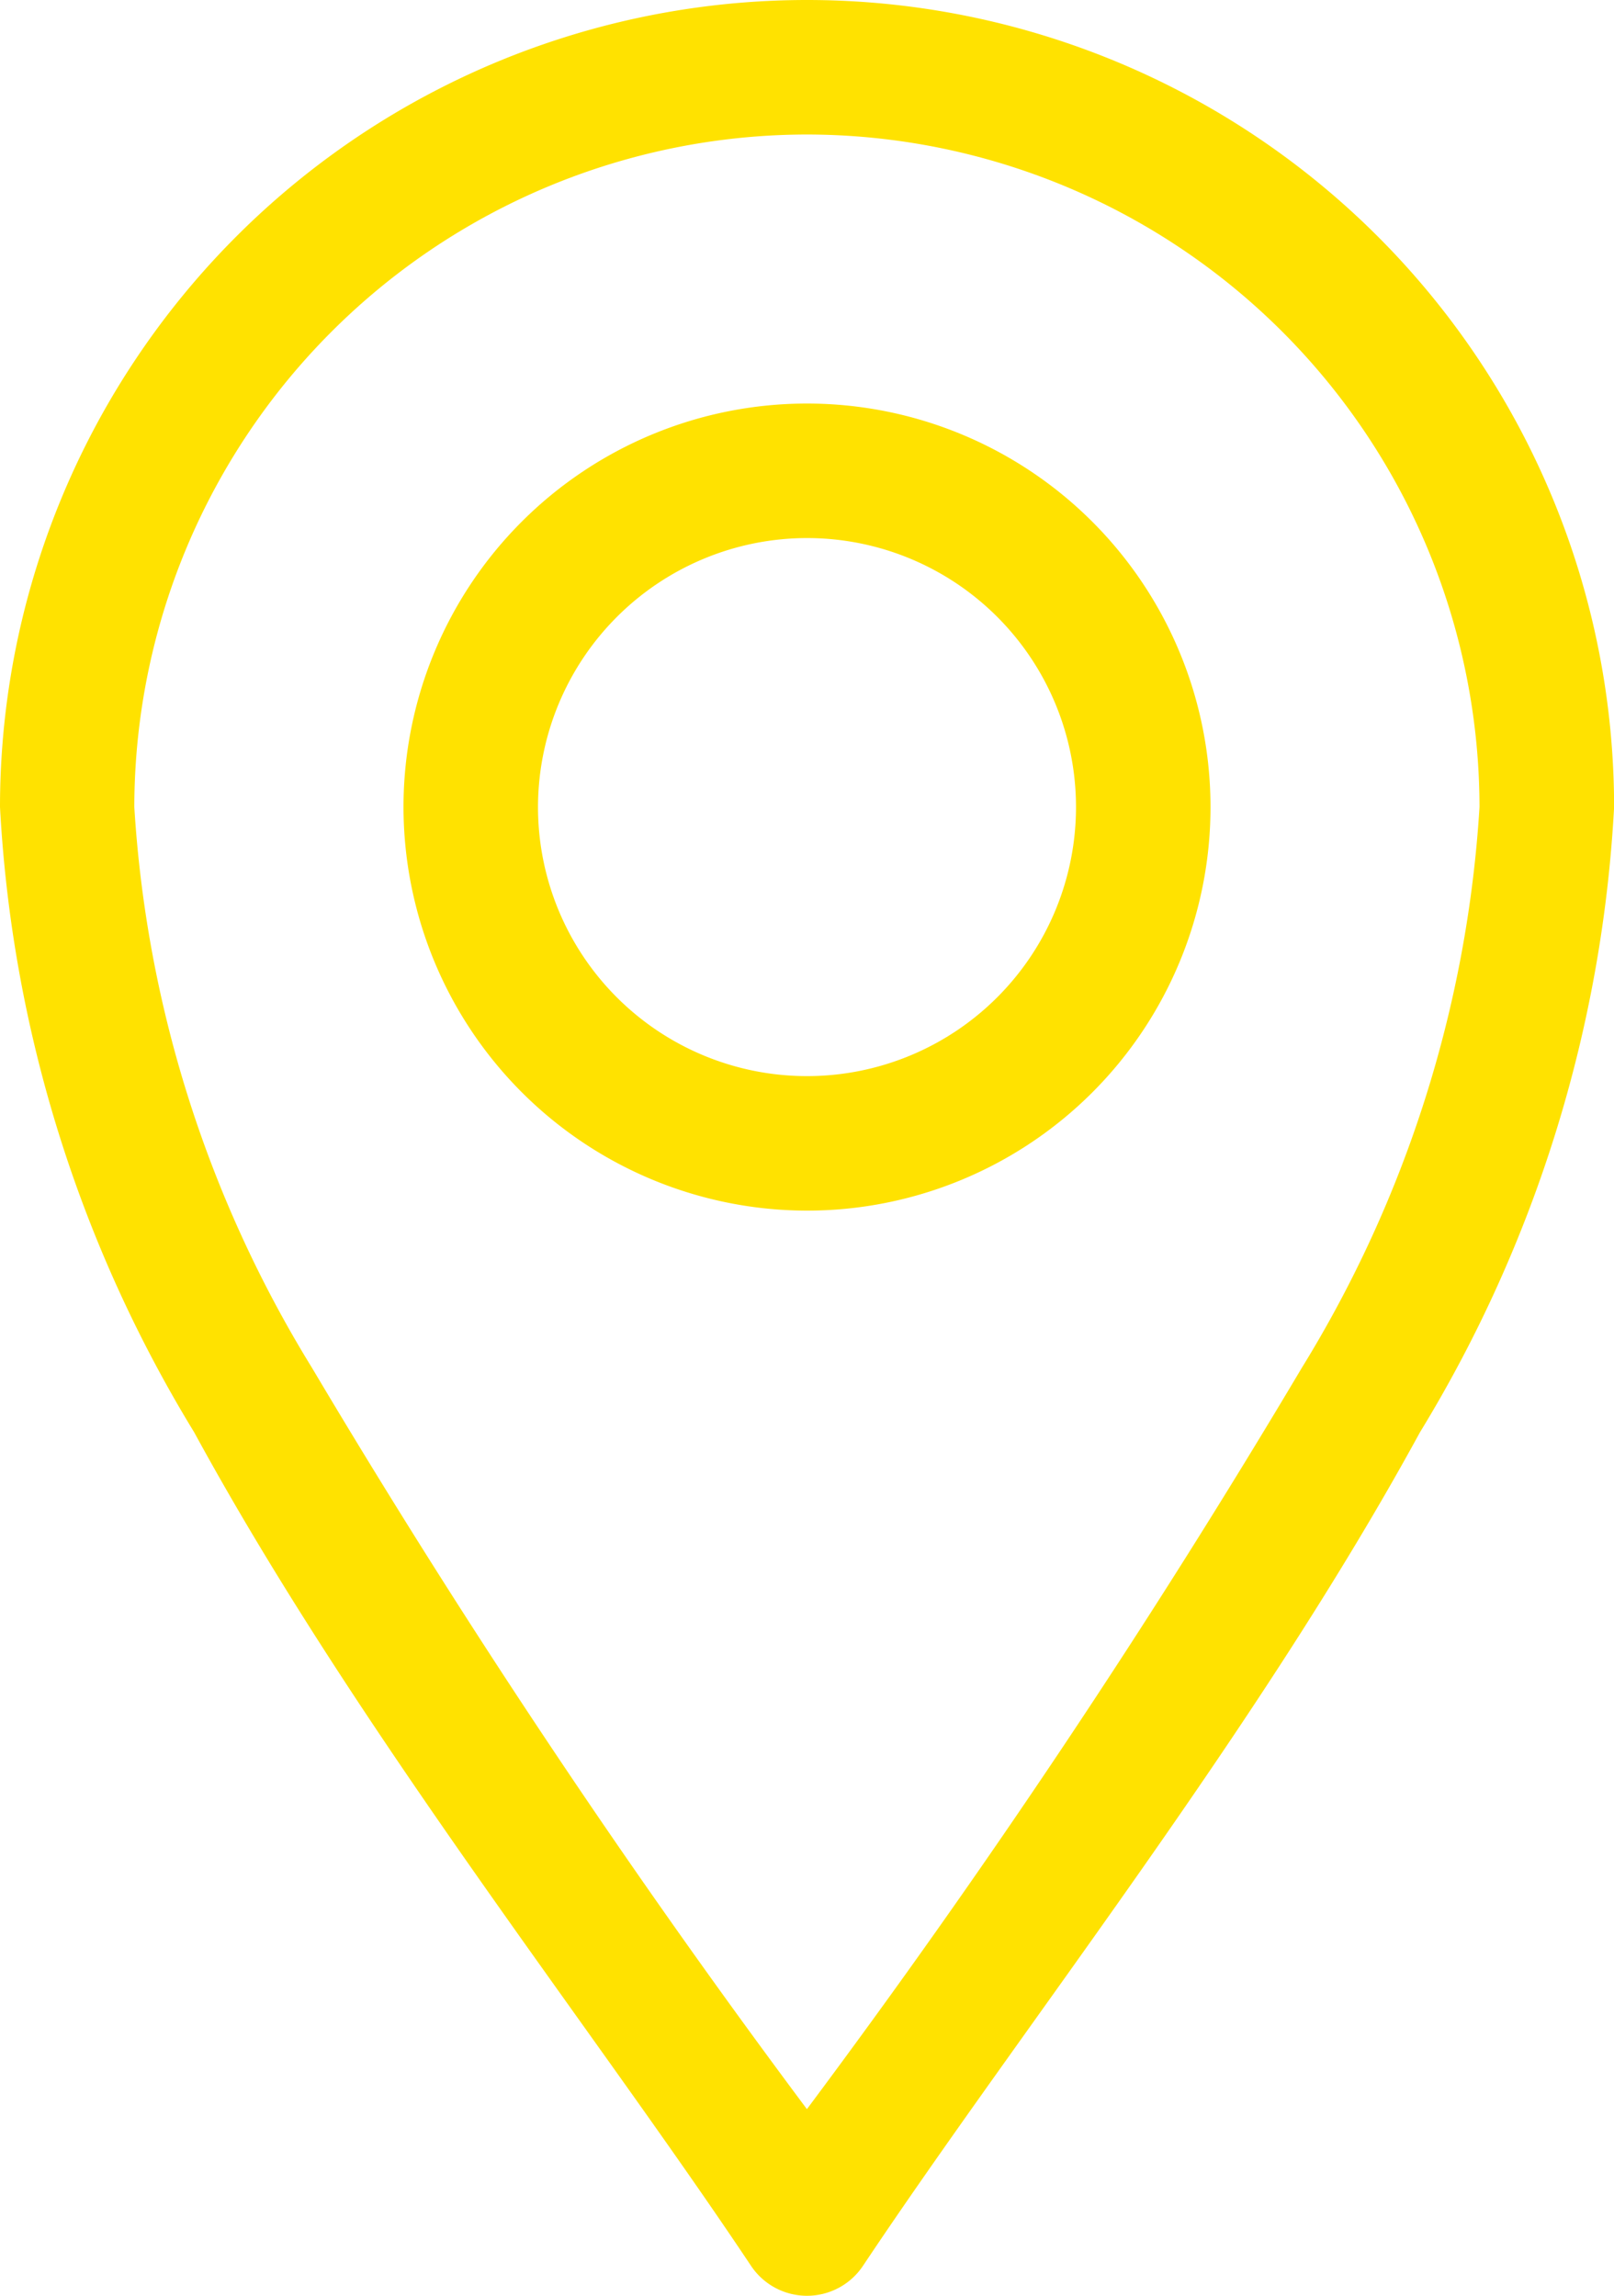
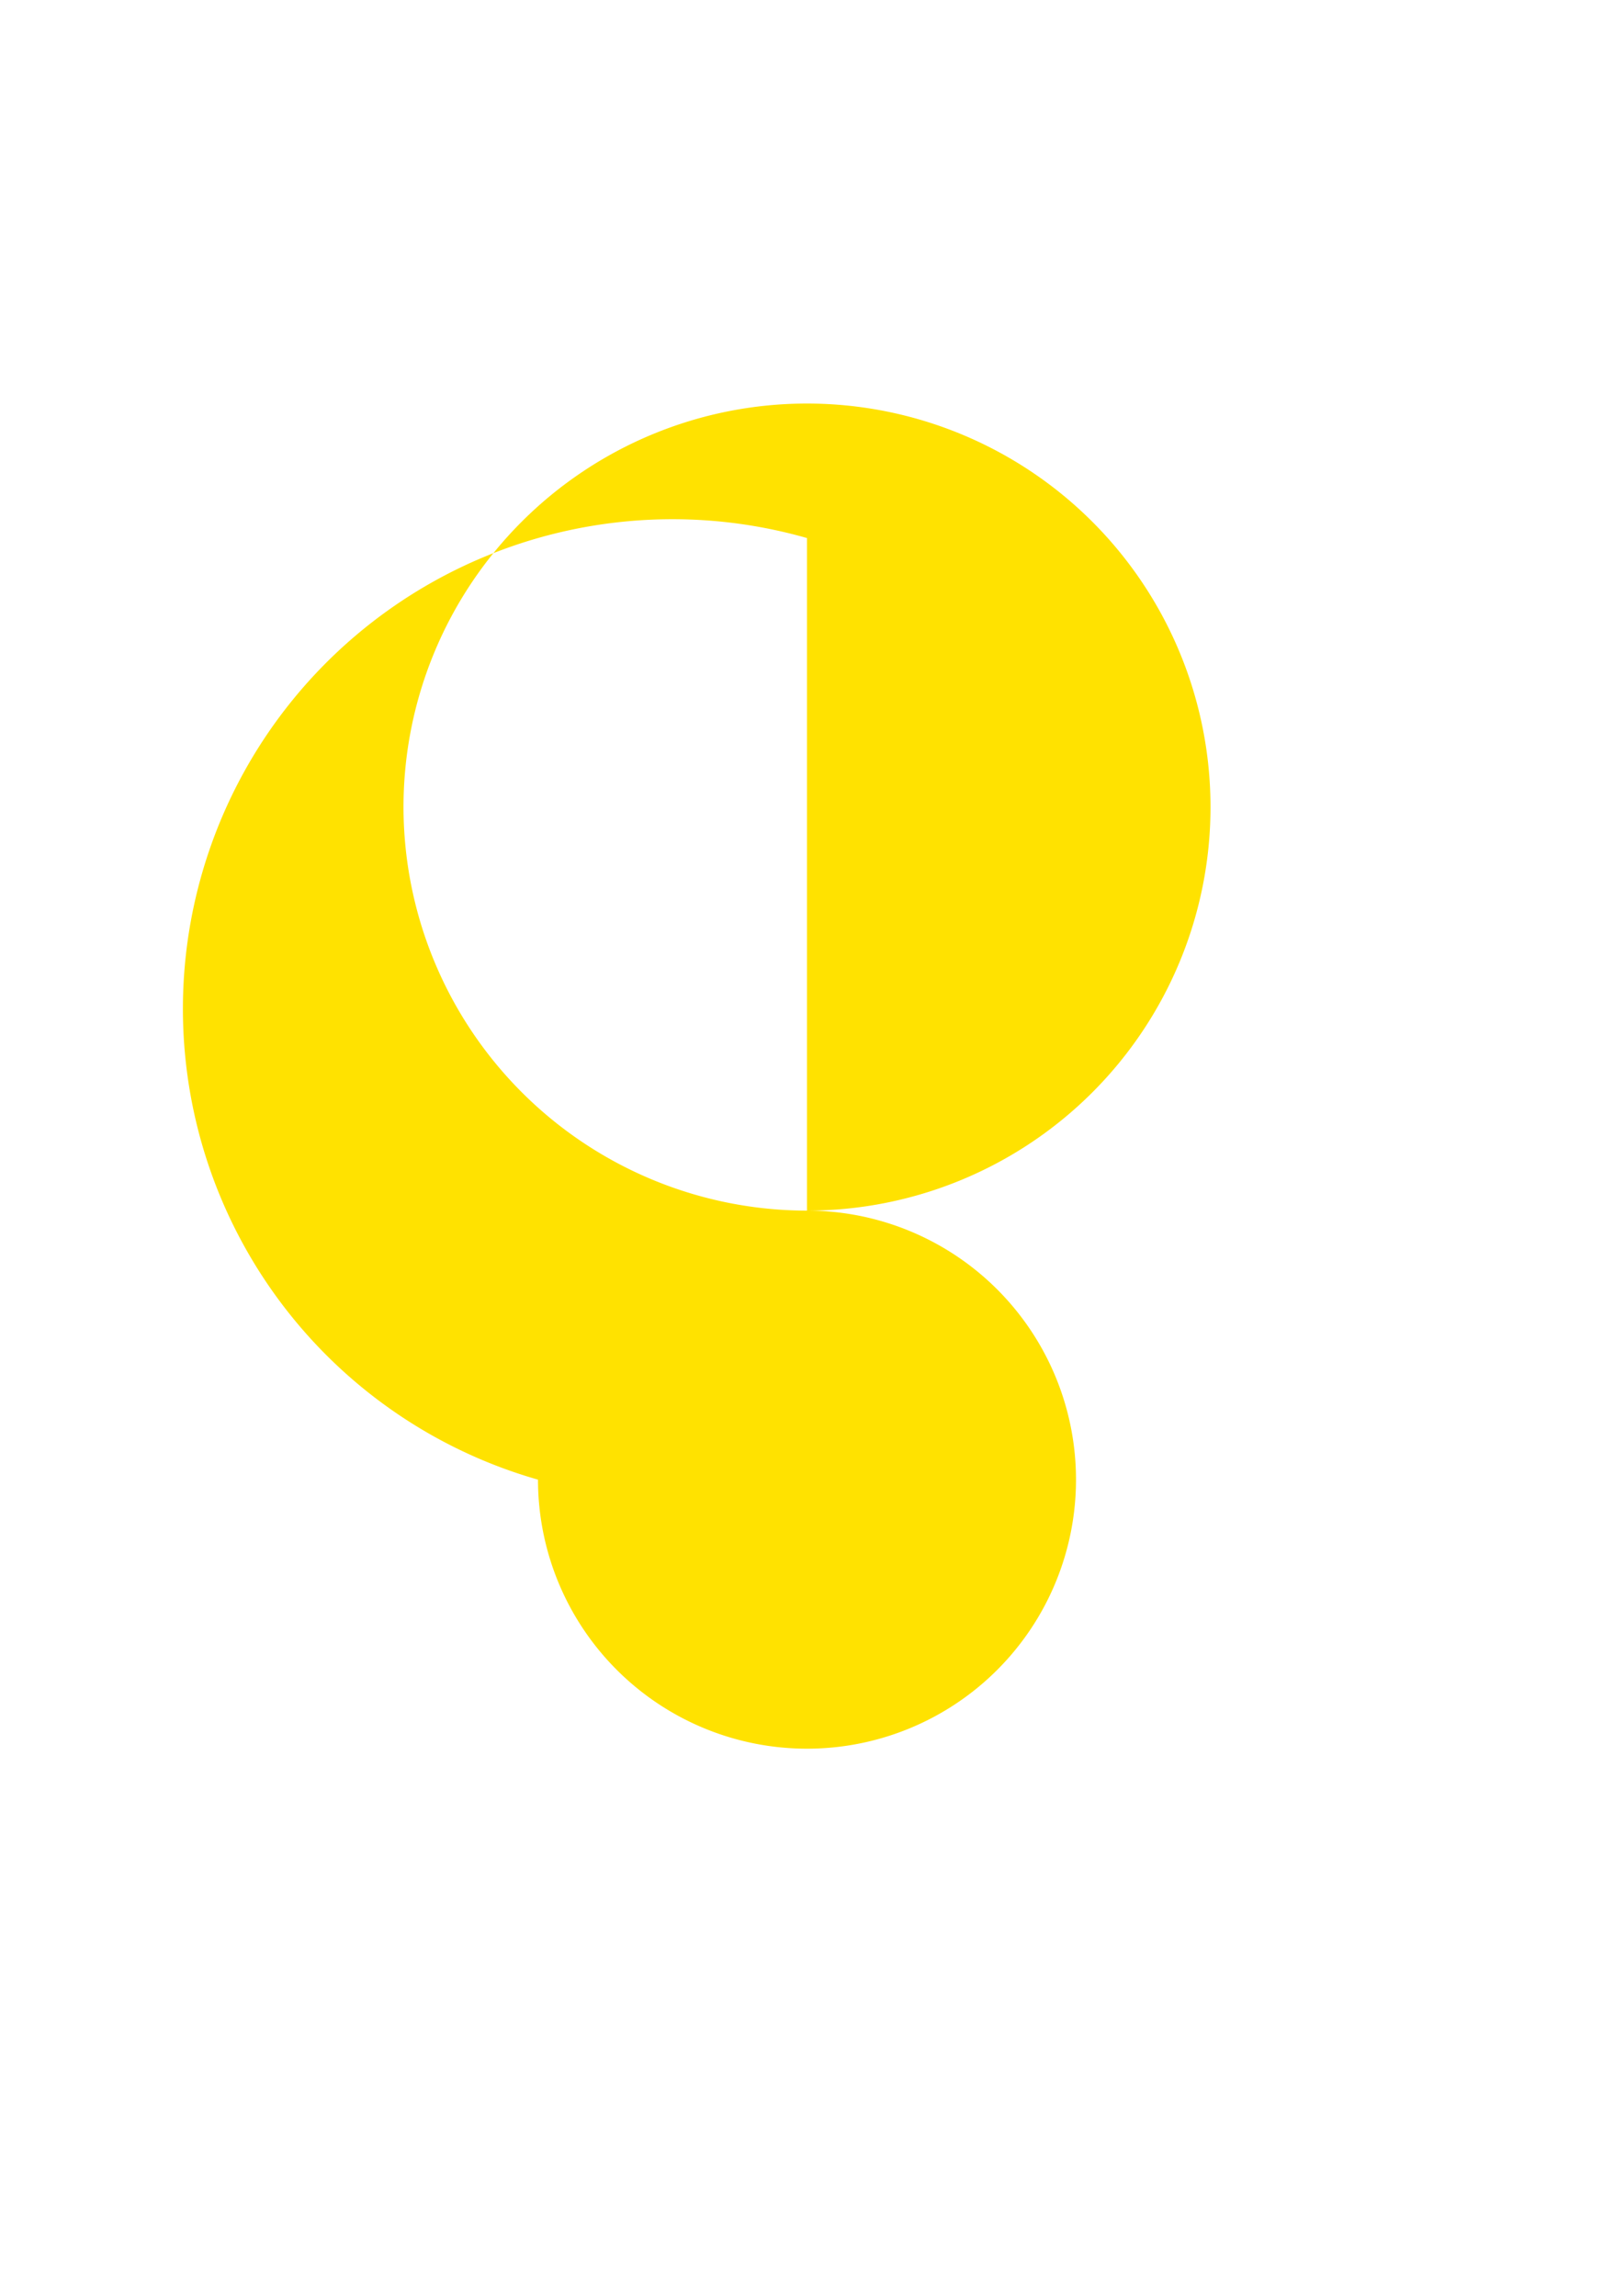
<svg xmlns="http://www.w3.org/2000/svg" id="location_2838912" width="17.532" height="24.935" viewBox="0 0 17.532 24.935">
-   <path id="Trazado_20862" data-name="Trazado 20862" d="M84.158,24.61a.731.731,0,0,0,1.216,0c1.729-2.593,4.275-5.8,6.05-9.053a14.513,14.513,0,0,0,2.109-6.79A8.766,8.766,0,0,0,76,8.766a14.513,14.513,0,0,0,2.109,6.79C79.882,18.811,82.433,22.022,84.158,24.61Zm.608-23.149a7.313,7.313,0,0,1,7.305,7.305,13.146,13.146,0,0,1-1.931,6.092,91.885,91.885,0,0,1-5.375,8.05,91.894,91.894,0,0,1-5.375-8.05,13.147,13.147,0,0,1-1.931-6.092,7.313,7.313,0,0,1,7.305-7.305Z" transform="translate(-76)" fill="#ffe200" />
-   <path id="Trazado_20863" data-name="Trazado 20863" d="M170.383,98.766A4.383,4.383,0,1,0,166,94.383,4.388,4.388,0,0,0,170.383,98.766Zm0-7.305a2.922,2.922,0,1,1-2.922,2.922A2.925,2.925,0,0,1,170.383,91.461Z" transform="translate(-161.617 -85.617)" fill="#ffe200" />
+   <path id="Trazado_20863" data-name="Trazado 20863" d="M170.383,98.766A4.383,4.383,0,1,0,166,94.383,4.388,4.388,0,0,0,170.383,98.766Za2.922,2.922,0,1,1-2.922,2.922A2.925,2.925,0,0,1,170.383,91.461Z" transform="translate(-161.617 -85.617)" fill="#ffe200" />
</svg>